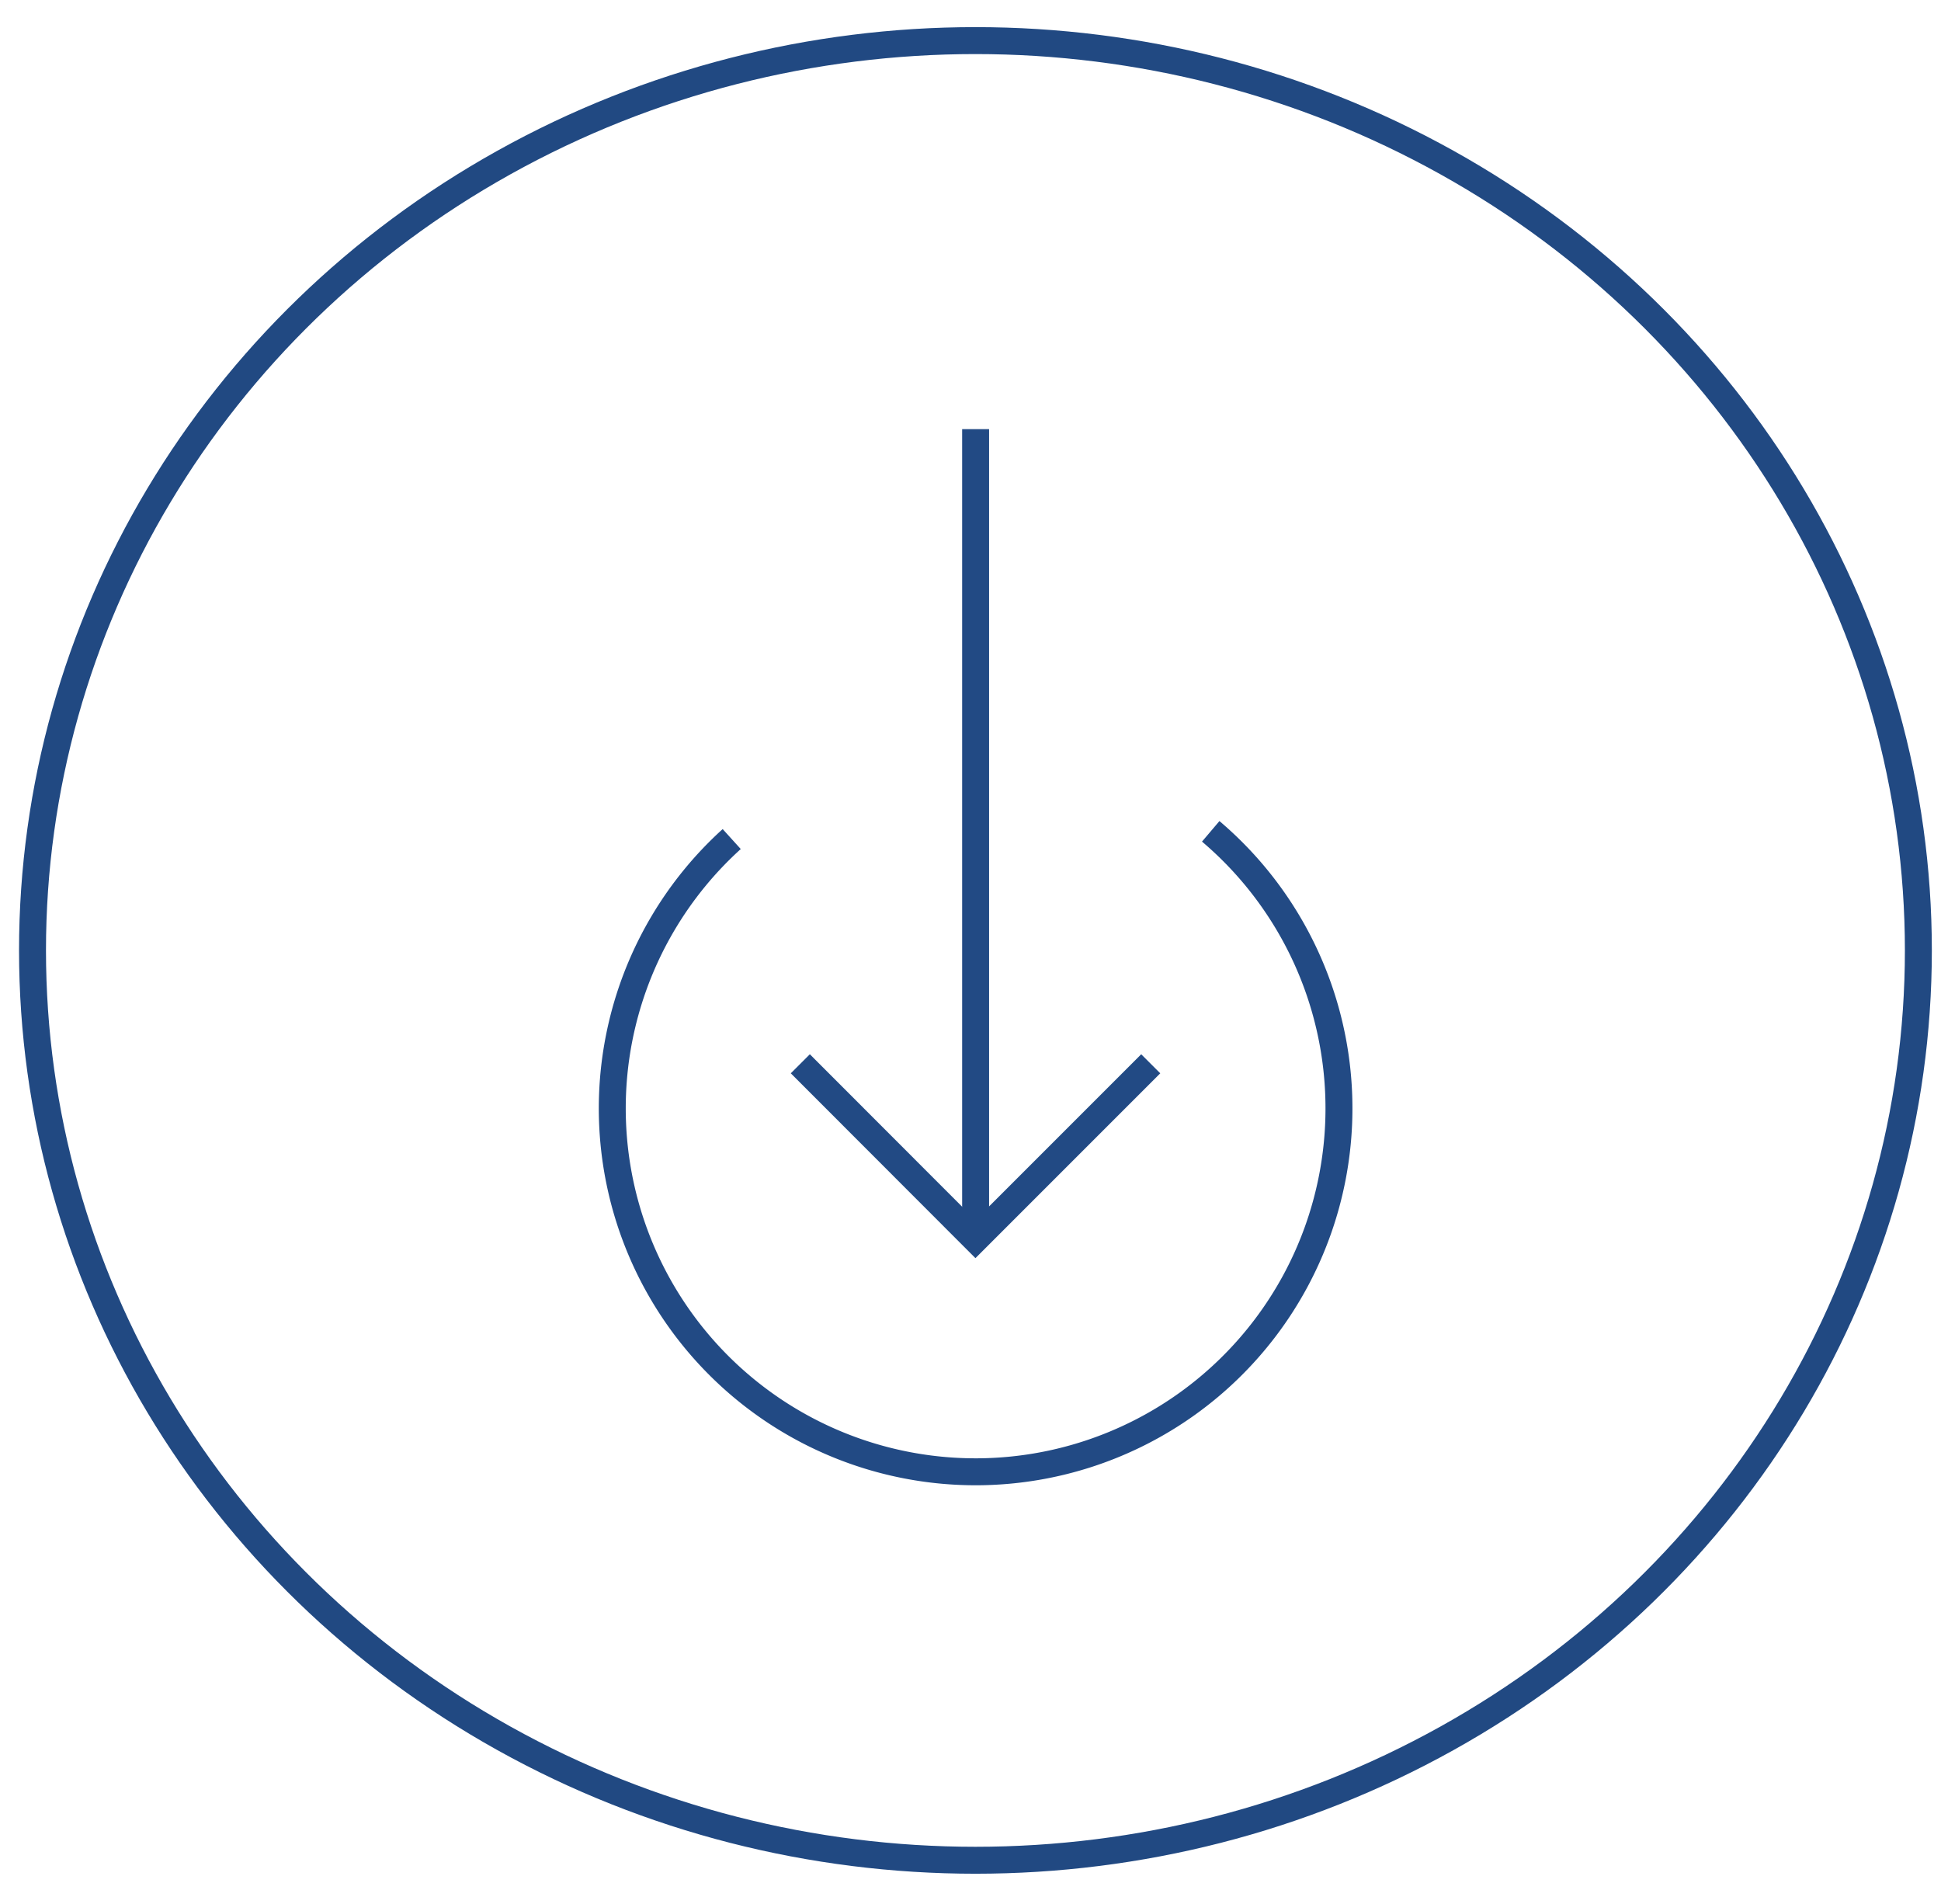
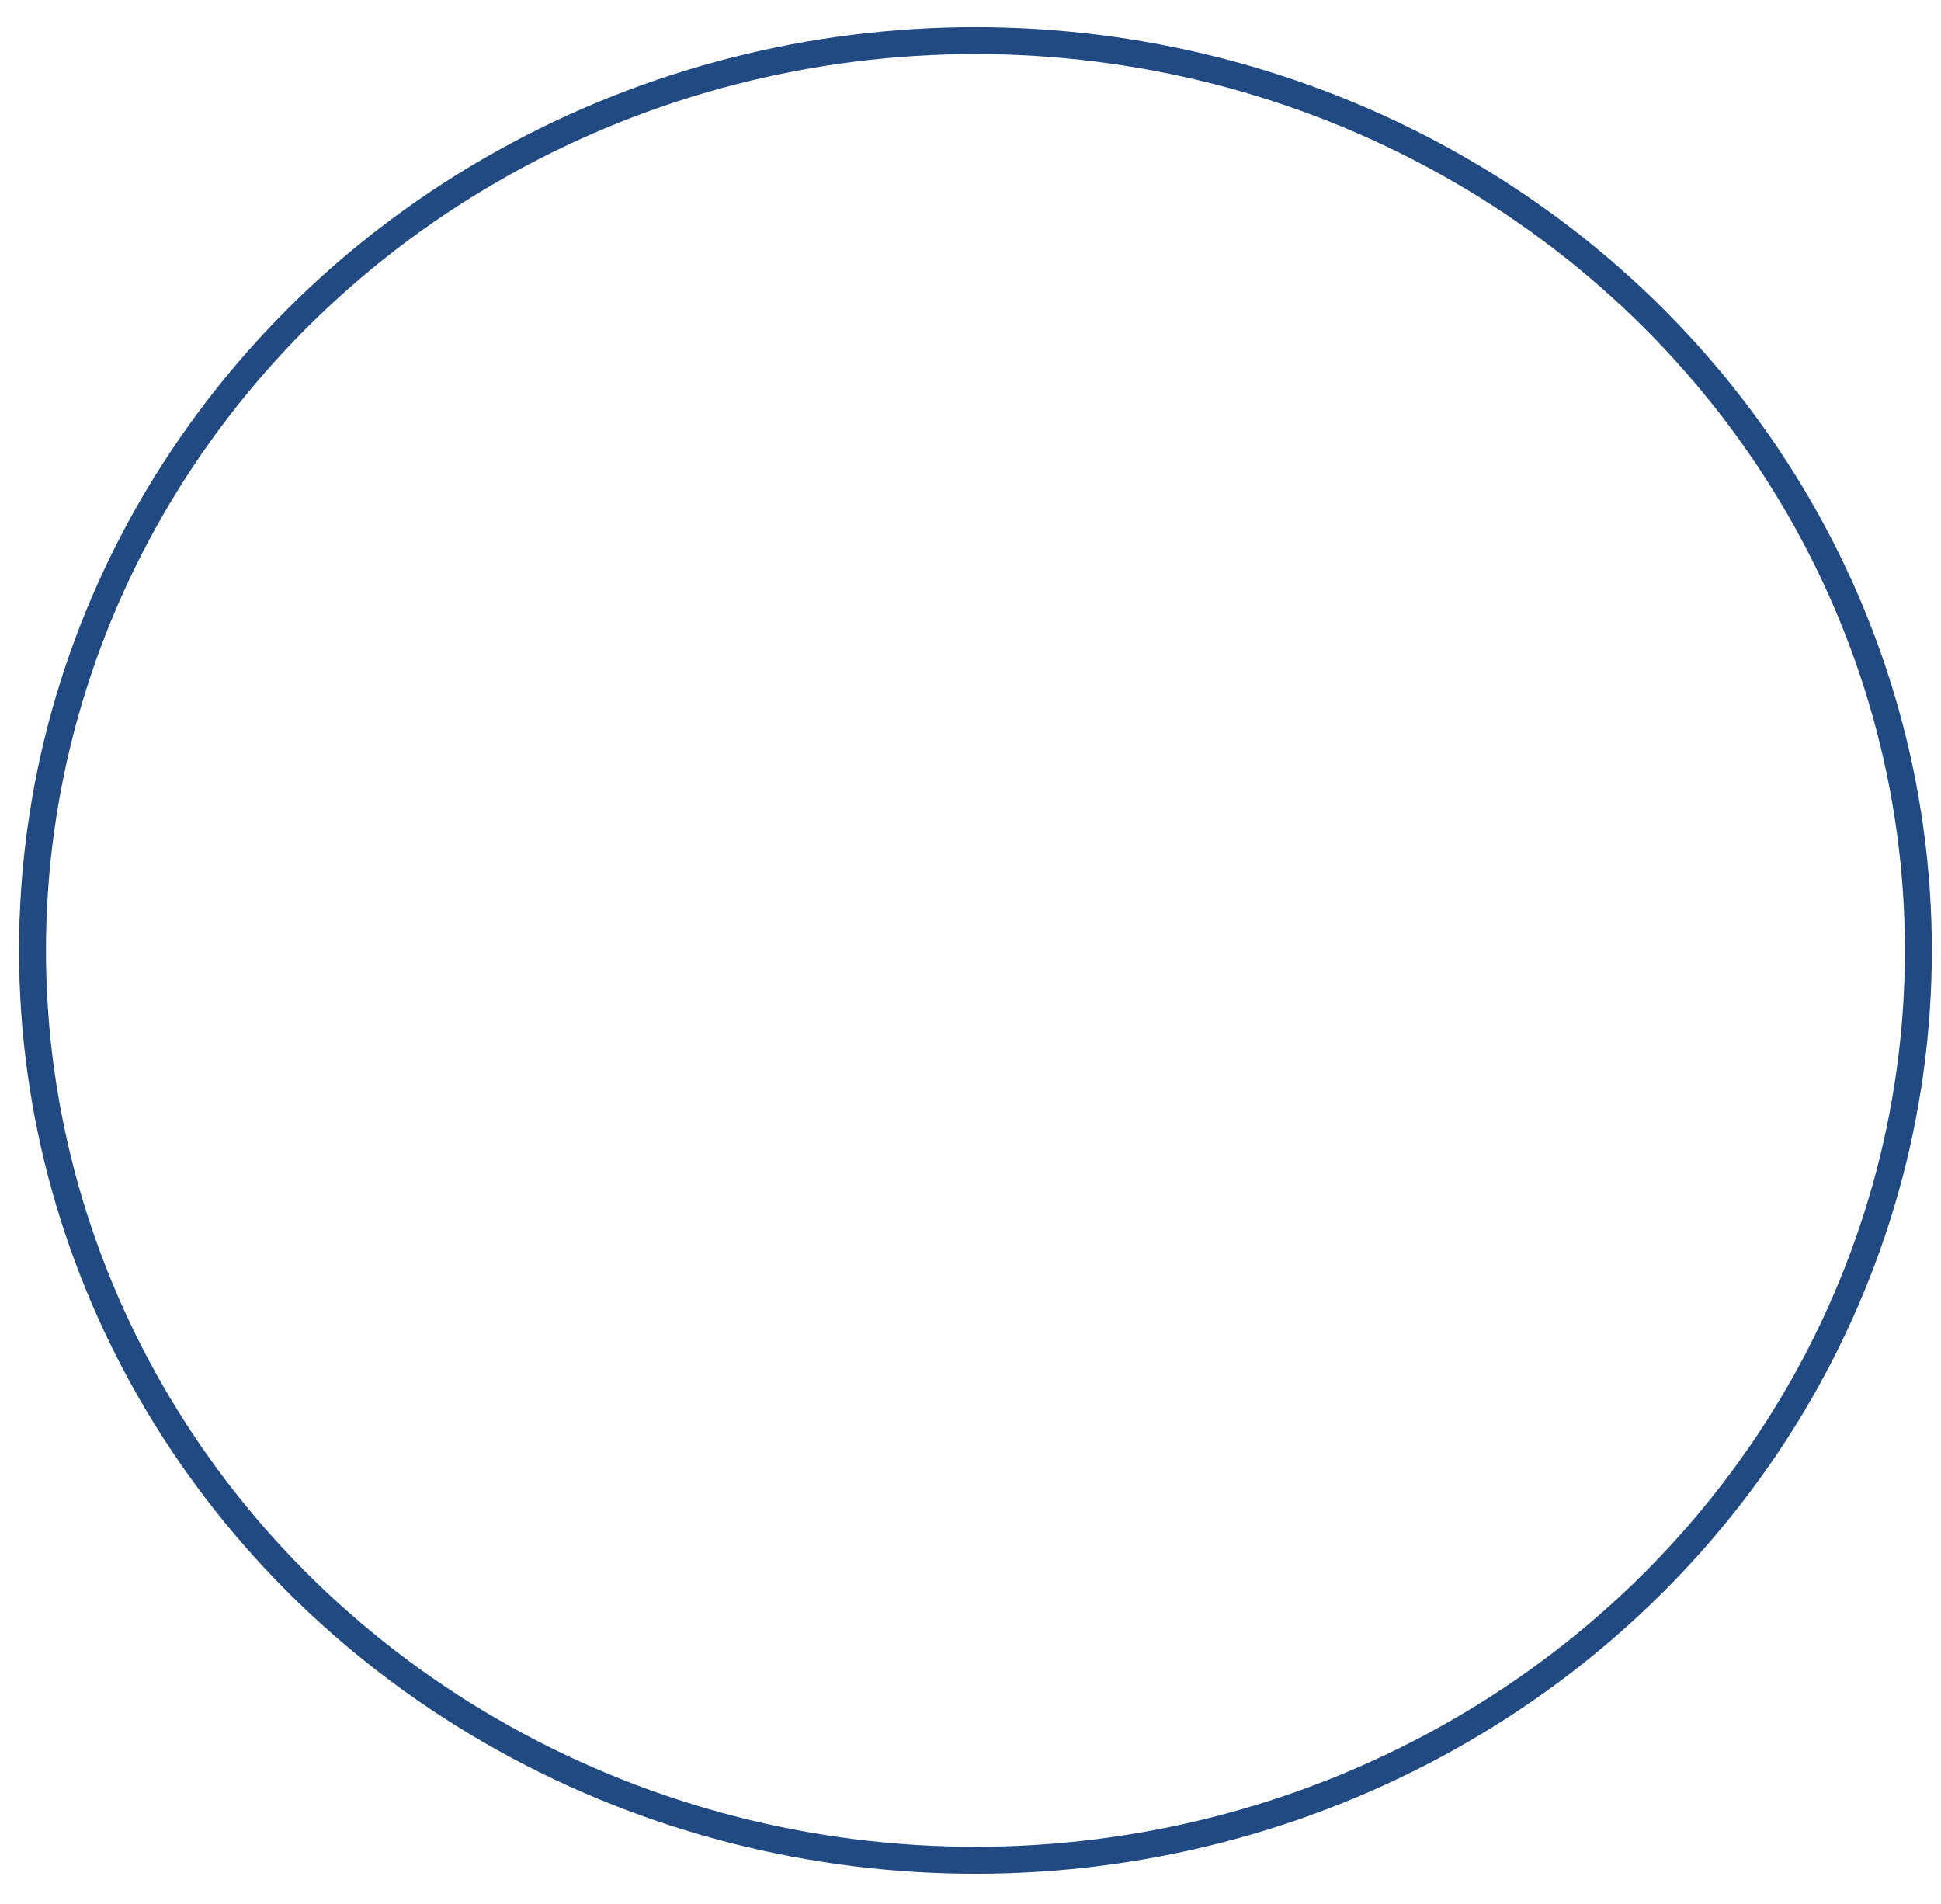
<svg xmlns="http://www.w3.org/2000/svg" id="Layer_1" data-name="Layer 1" viewBox="0 0 108.07 106">
  <defs>
    <style>.cls-1,.cls-2{fill:none;stroke-miterlimit:10;stroke-width:1.5px;}.cls-1{stroke:#214982;}.cls-2{stroke:#224a84;}</style>
  </defs>
  <title>download</title>
  <ellipse class="cls-1" cx="54.31" cy="52.91" rx="52.5" ry="50.65" />
-   <path class="cls-2" d="M40.74,46.71a20.23,20.23,0,1,0,26.67-.43" />
-   <line class="cls-2" x1="54.32" y1="23.89" x2="54.32" y2="68.89" />
-   <polyline class="cls-2" points="44.56 59.22 54.31 68.98 64.07 59.22" />
</svg>